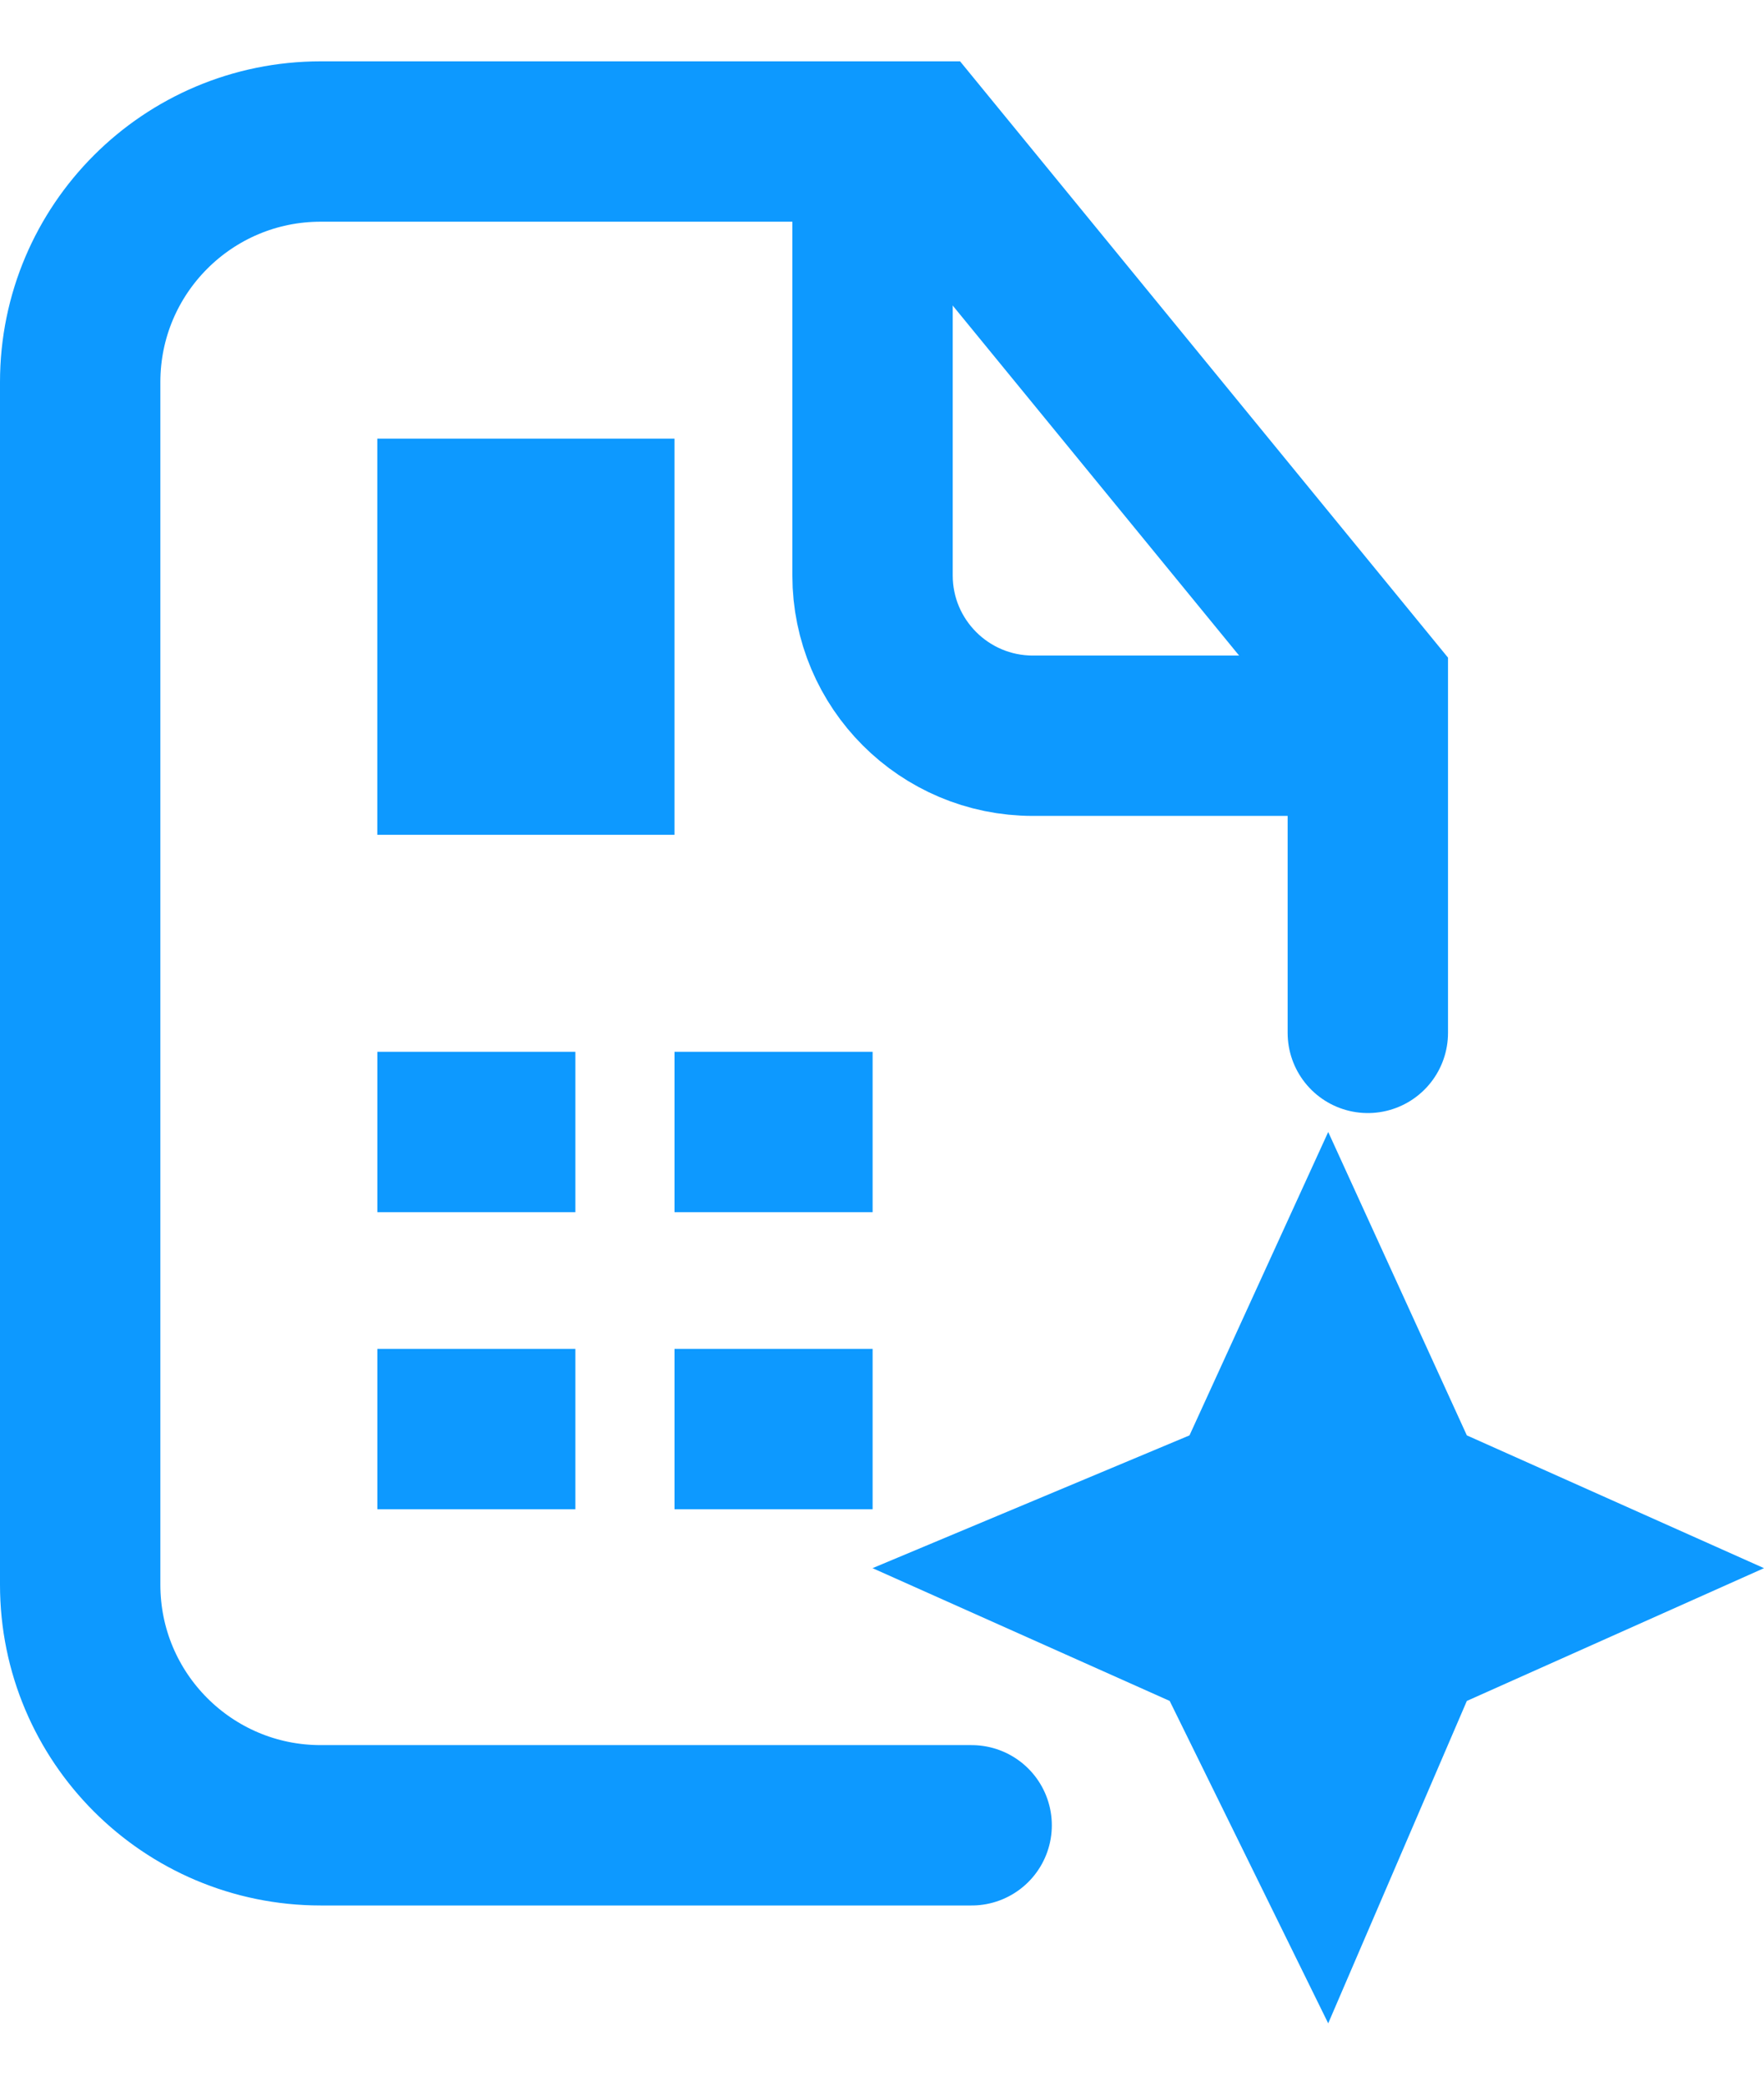
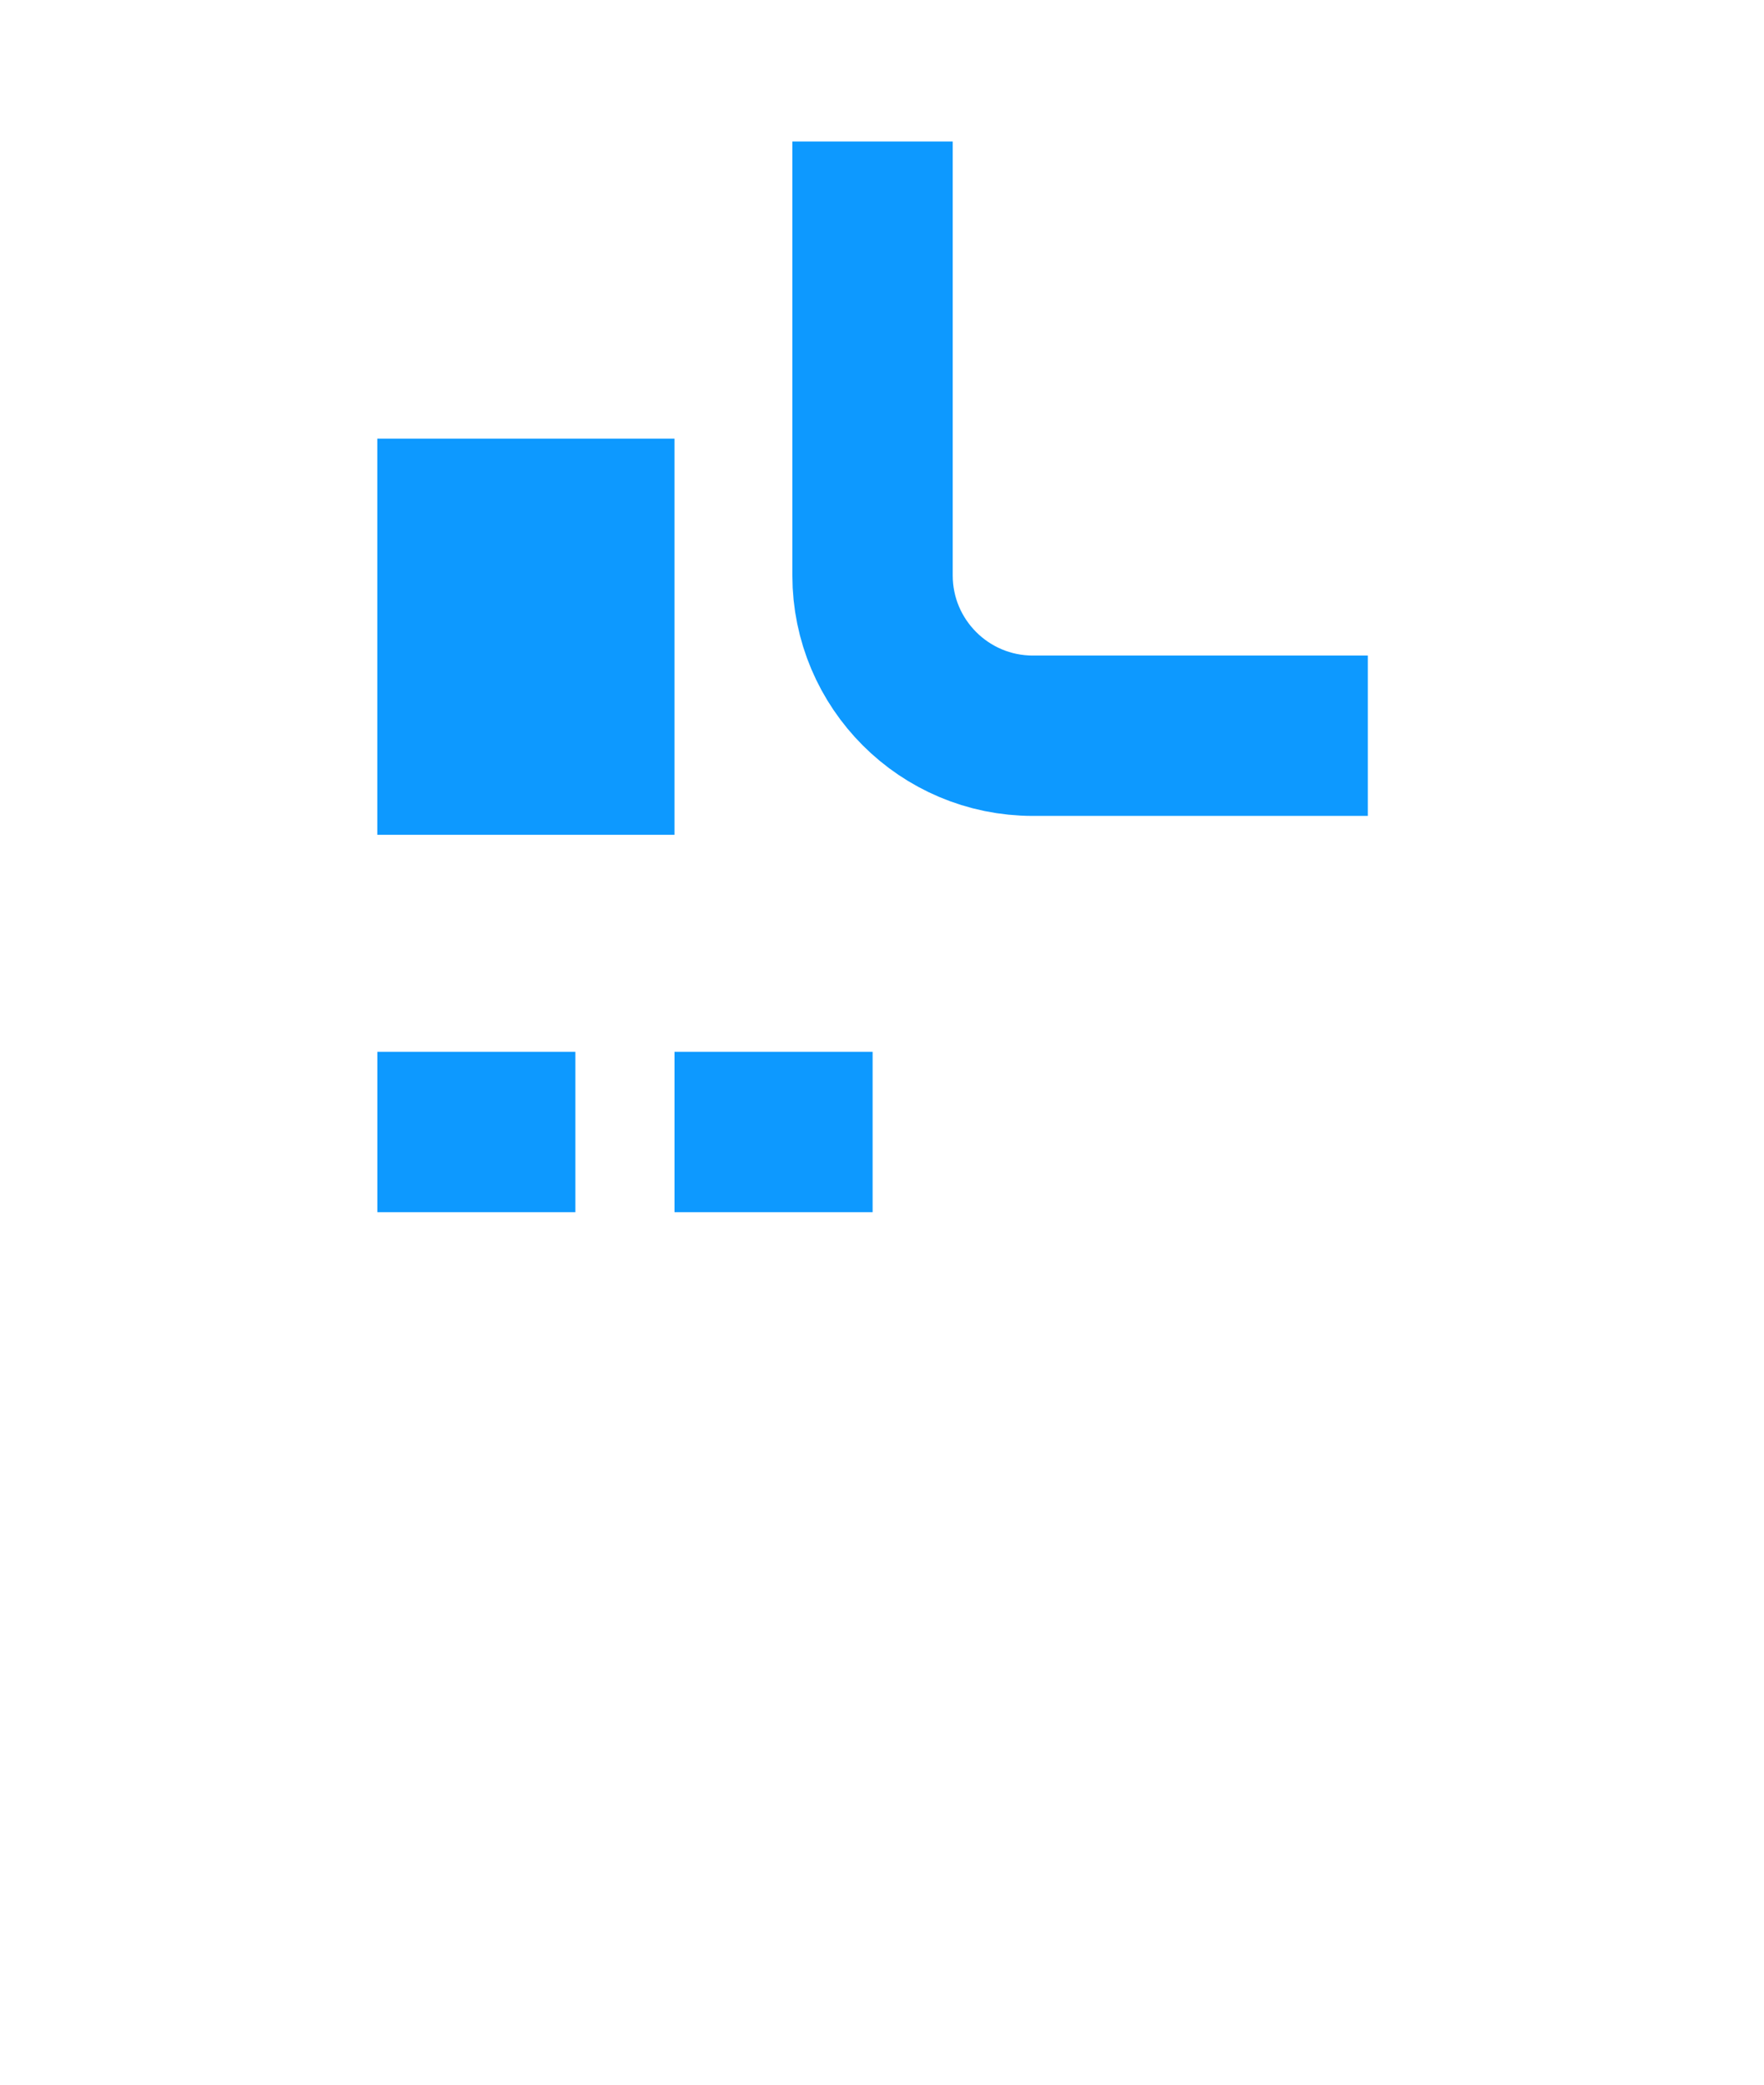
<svg xmlns="http://www.w3.org/2000/svg" width="22" height="26" viewBox="0 0 22 26" fill="none">
-   <path d="M14.835 17.902L16.565 14.118L18.294 17.902L22 19.558L18.294 21.214L16.565 25.235L14.588 21.214L10.882 19.558L14.835 17.902Z" fill="#0D99FF" />
-   <path d="M17.059 12.882V8.559L11.5 1.765H4C2.343 1.765 1 3.108 1 4.765V19.765C1 21.422 2.343 22.765 4 22.765H12.118" stroke="#0D99FF" stroke-width="2" stroke-linecap="round" />
  <path d="M10.882 1.765V7.176C10.882 8.281 11.778 9.176 12.882 9.176H17.059" stroke="#0D99FF" stroke-width="2" />
  <rect x="5.632" y="6.397" width="1.853" height="3.088" stroke="#0D99FF" stroke-width="1.853" />
  <path d="M4.706 14.118H7.176" stroke="#0D99FF" stroke-width="2" />
  <path d="M8.412 14.118H10.883" stroke="#0D99FF" stroke-width="2" />
-   <path d="M4.706 17.823H7.176" stroke="#0D99FF" stroke-width="2" />
-   <path d="M8.412 17.823H10.883" stroke="#0D99FF" stroke-width="2" />
</svg>